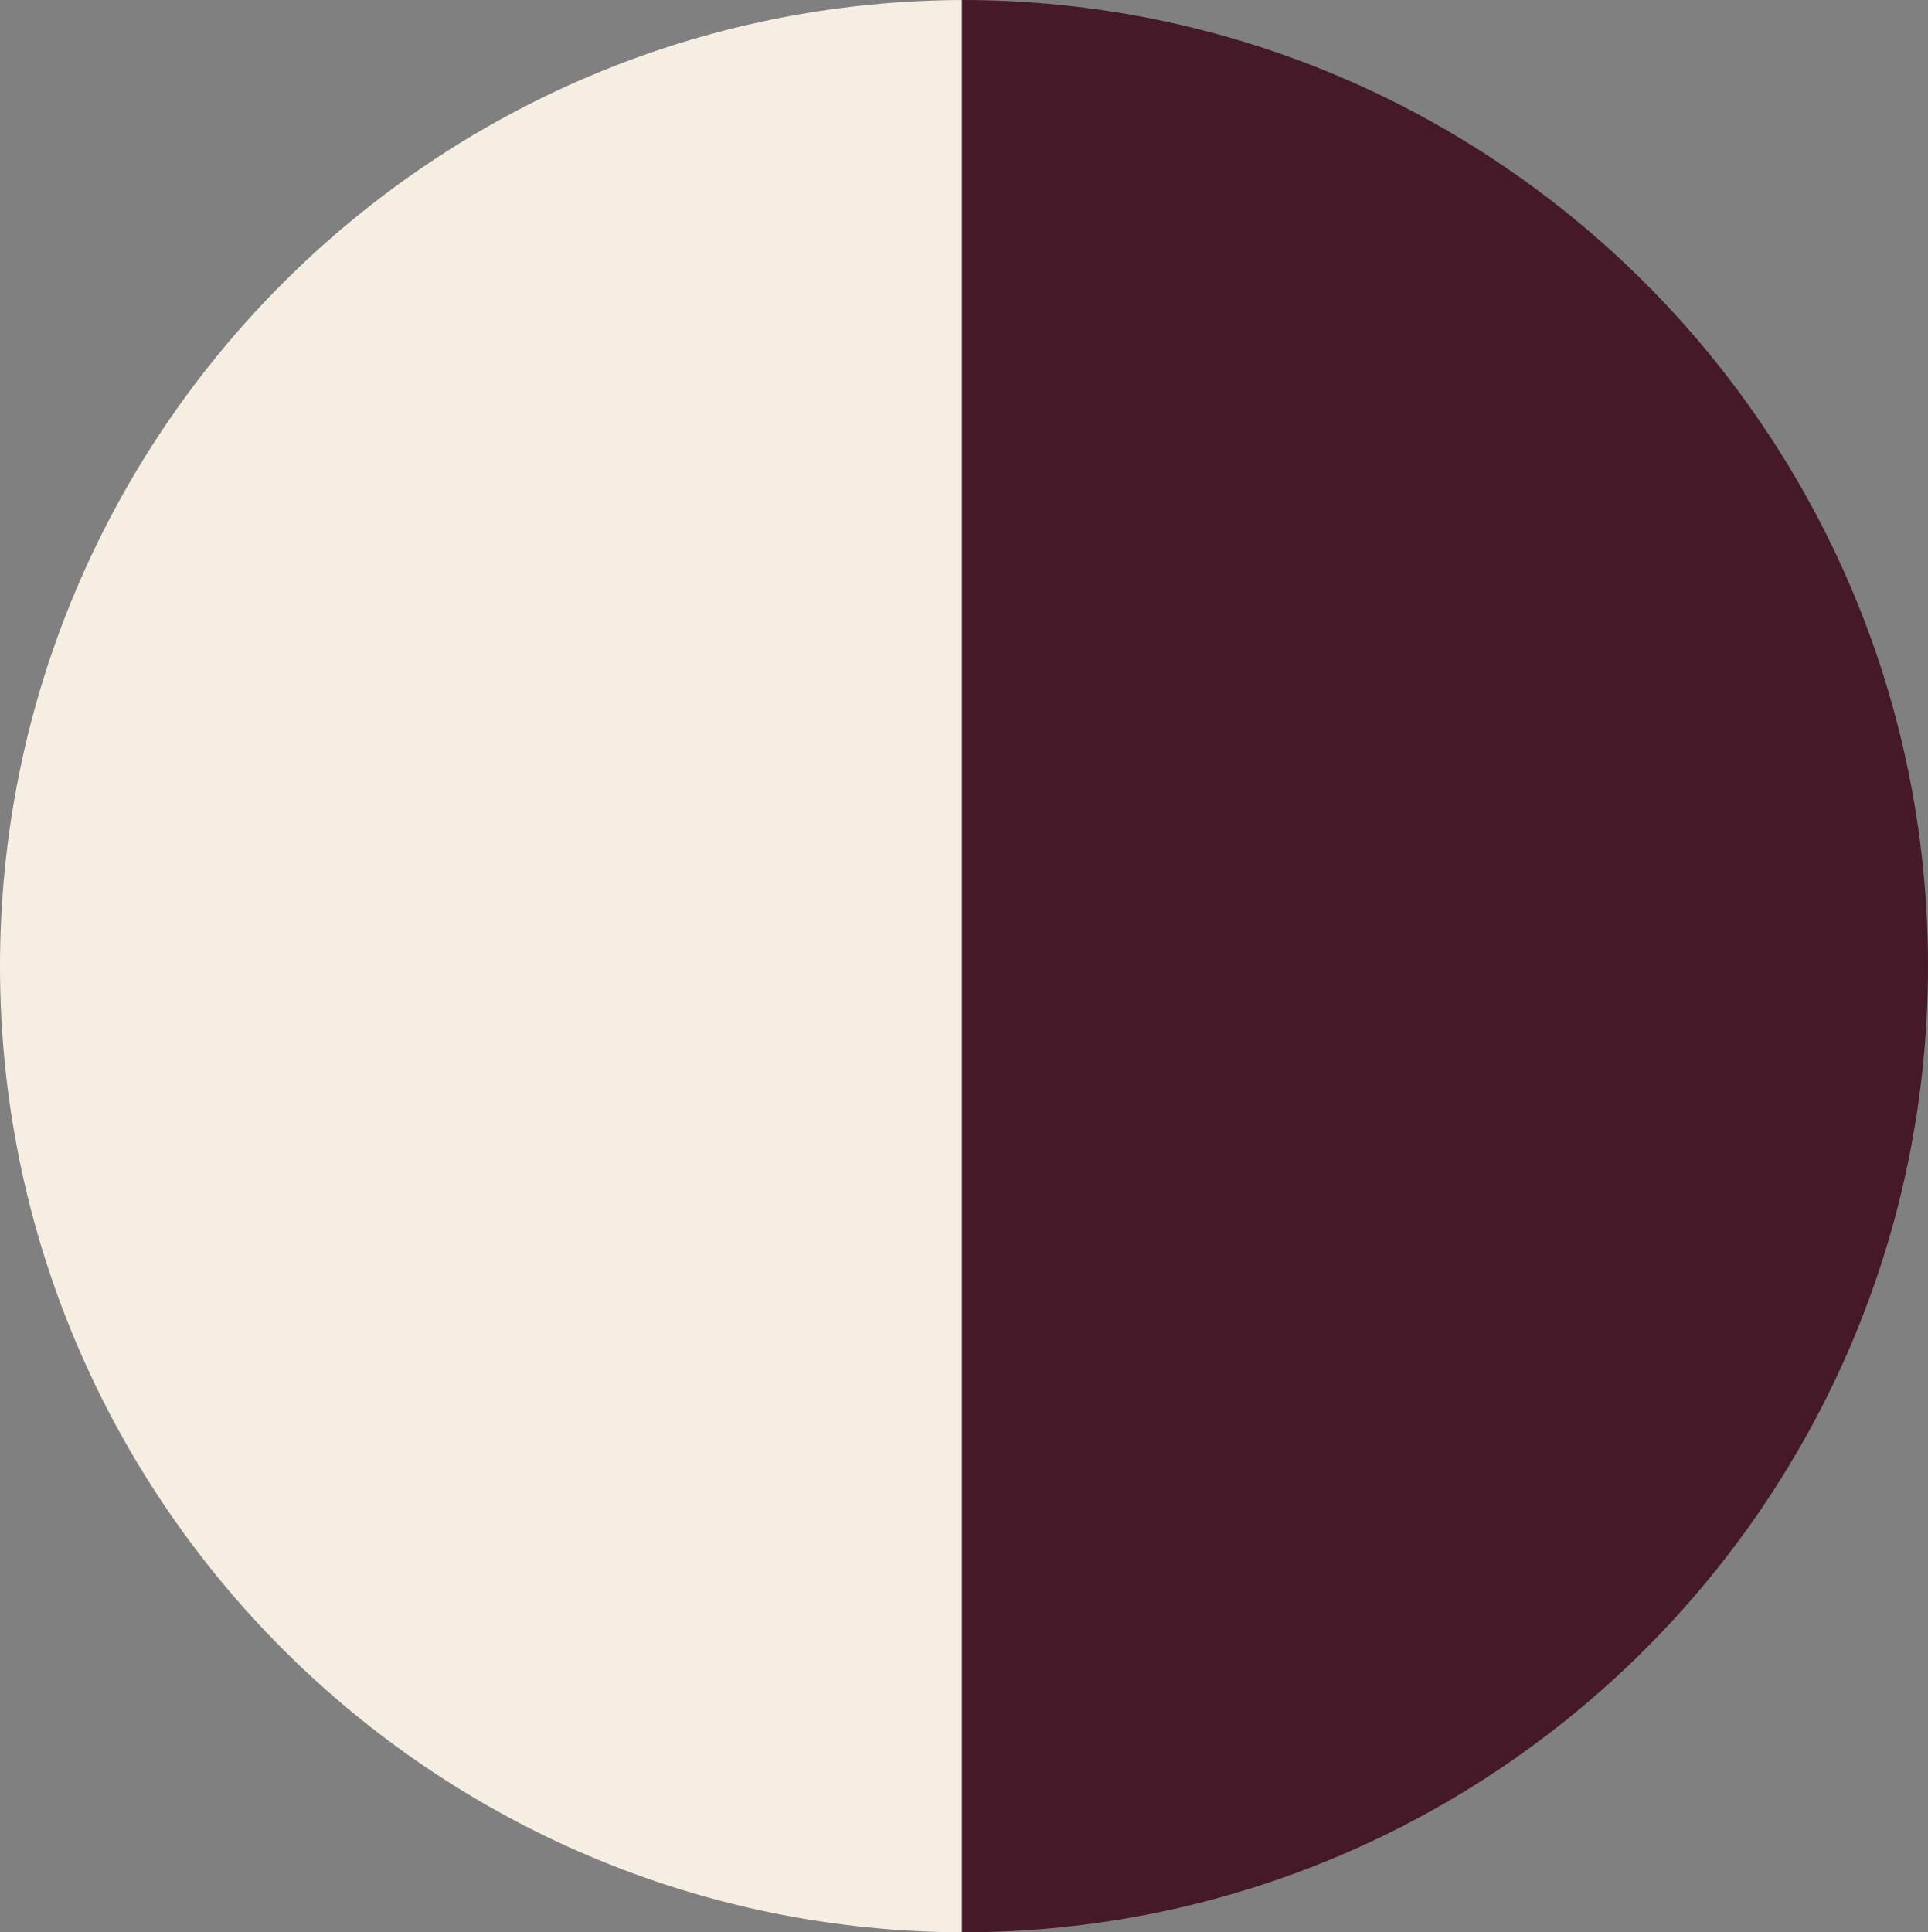
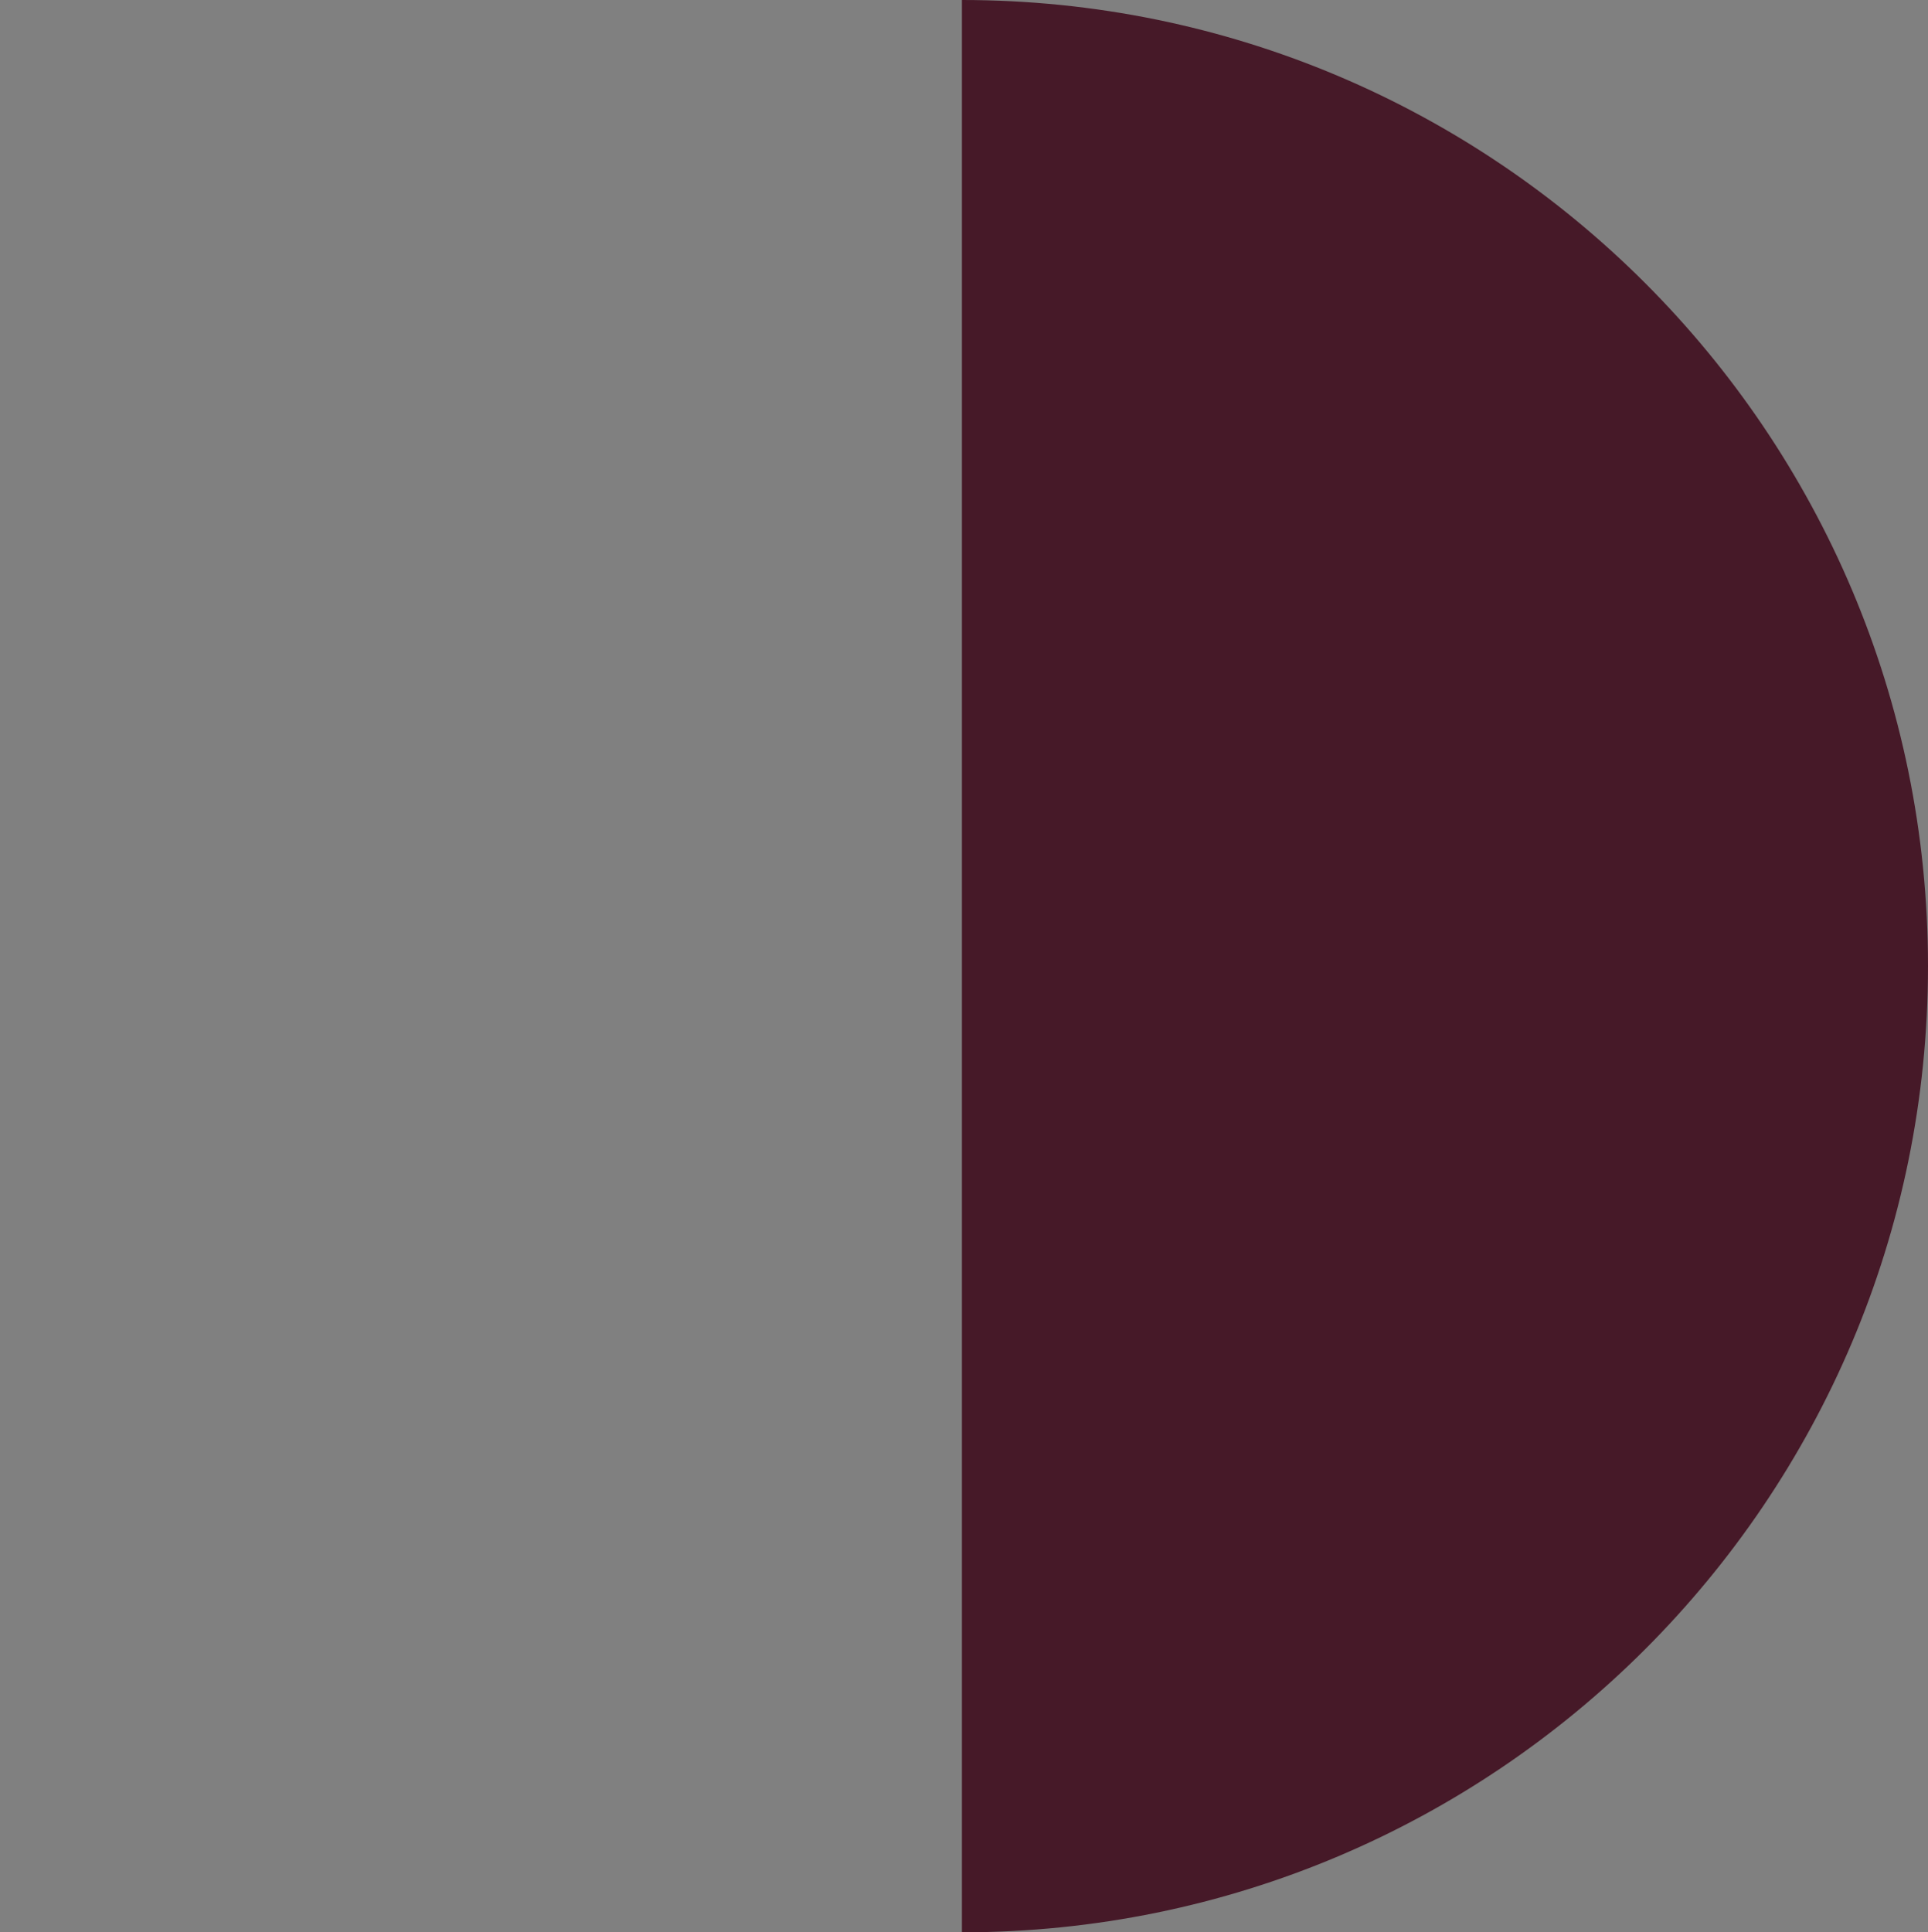
<svg xmlns="http://www.w3.org/2000/svg" viewBox="0 0 461 462">
  <rect x="0" y="0" width="461" height="462" fill="#808080" stroke="none" />
  <g id="Layer_2" data-name="Layer 2">
    <g id="Layer_1-2" data-name="Layer 1">
-       <path d="M0,231C0,358.58,103.42,462,231,462V0C103.42,0,0,103.42,0,231Z" style="fill:#F6EEE2" />
      <path d="M461,231C461,103.42,357.58,0,230,0V462C357.58,462,461,358.58,461,231Z" style="fill:#461928" />
    </g>
  </g>
</svg>